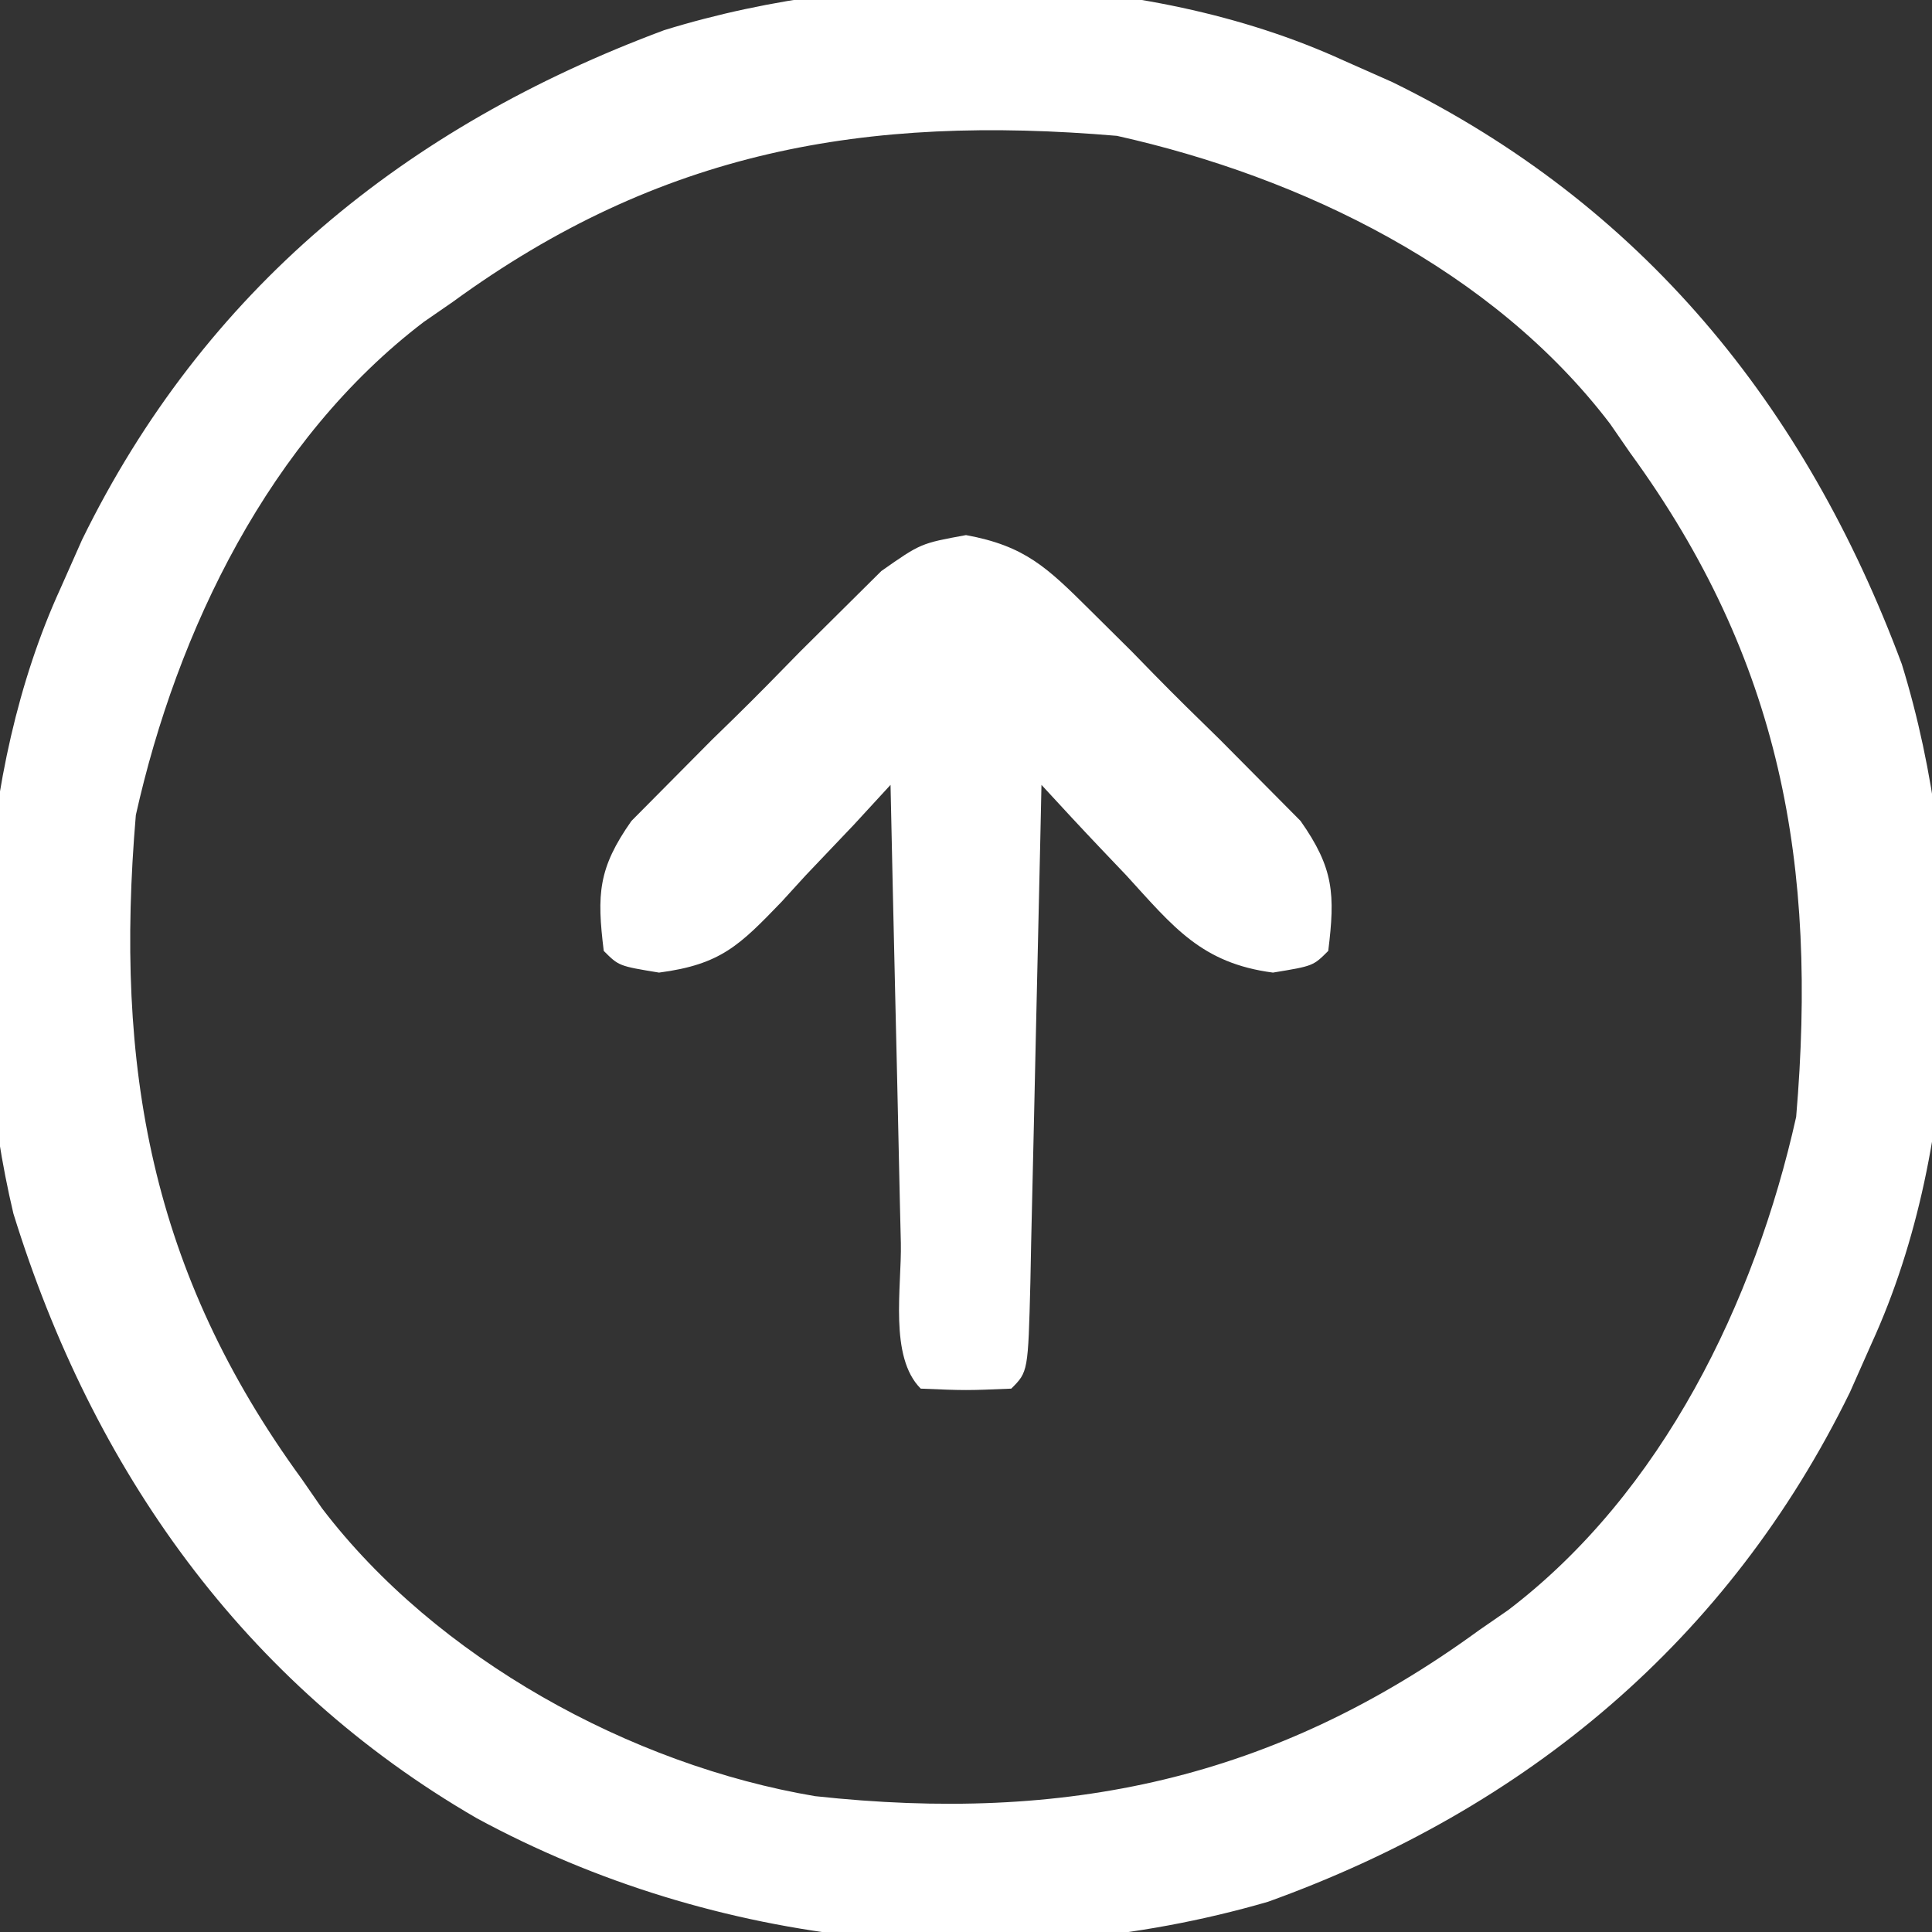
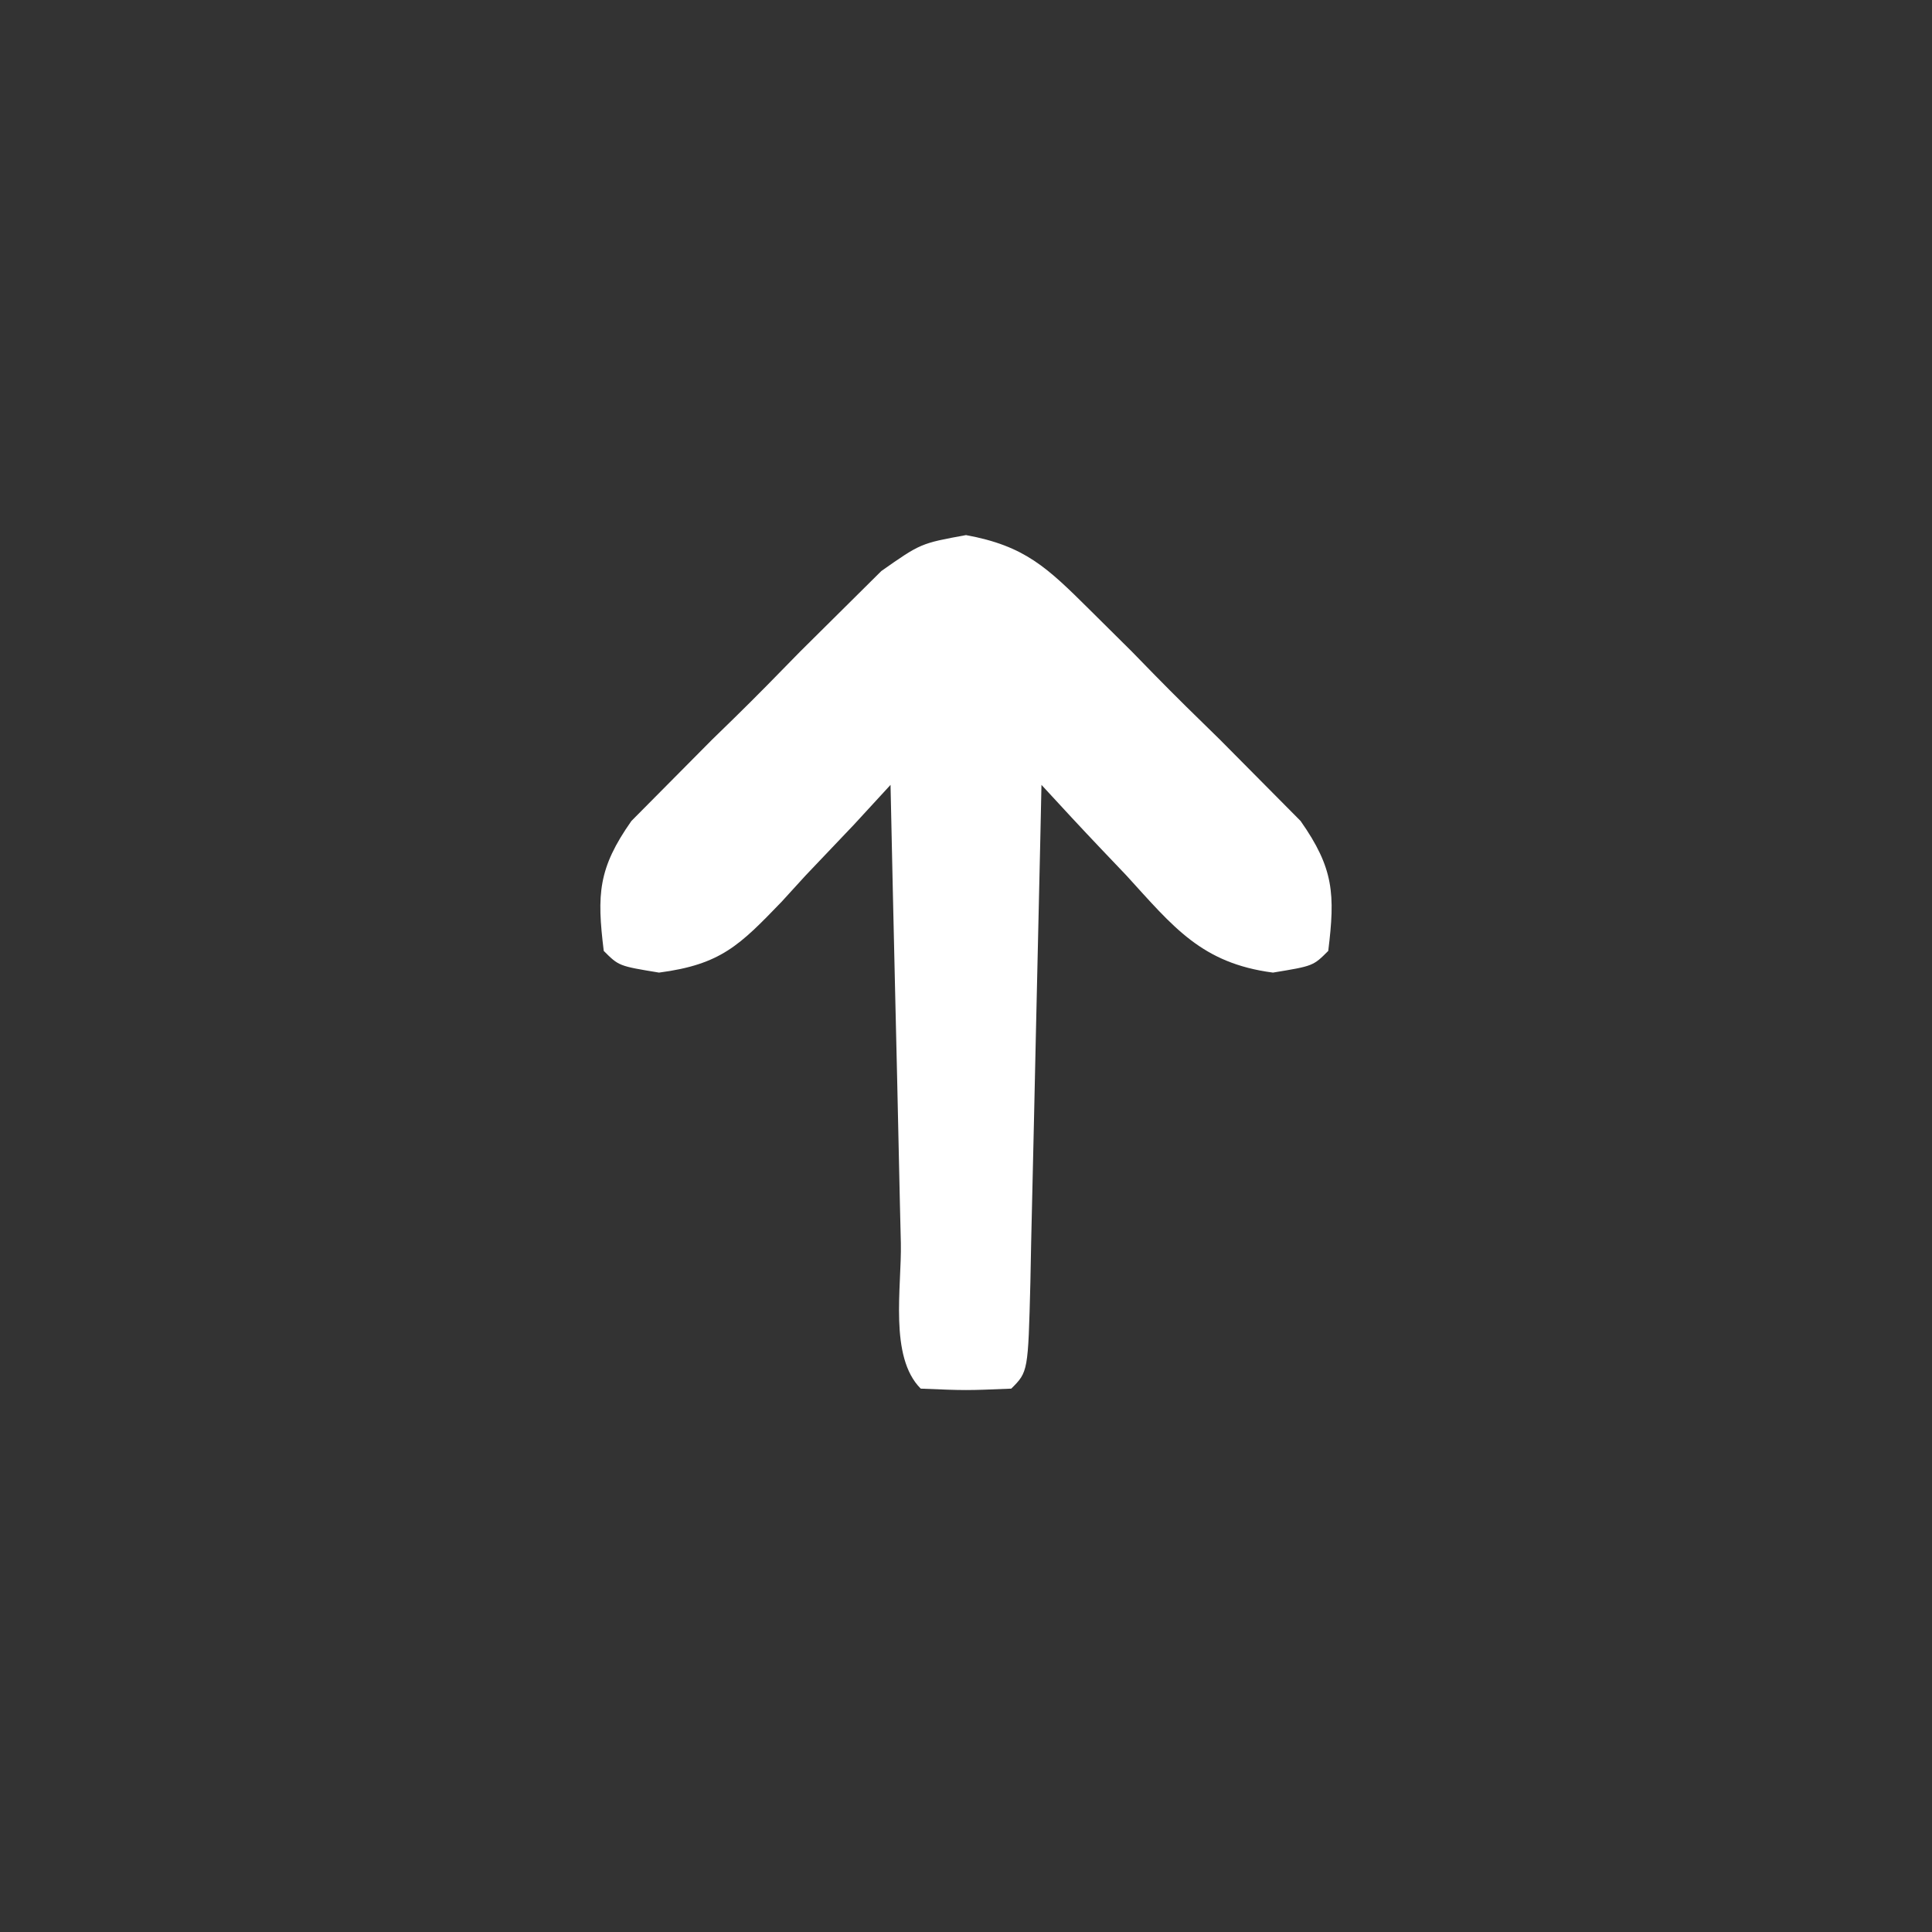
<svg xmlns="http://www.w3.org/2000/svg" width="128" height="128">
  <rect width="100%" height="100%" fill="#333333" stroke="none" />
-   <path d="M0 0 C1.07 0.474 2.14 0.949 3.242 1.438 C19.755 9.519 30.605 22.828 37 40 C41.301 53.915 41.095 71.685 35 85 C34.526 86.07 34.051 87.14 33.562 88.242 C25.54 104.634 12.167 115.823 -5 122 C-22.418 127.056 -41.594 125.04 -57.418 116.46 C-72.858 107.522 -82.867 93.369 -88.113 76.398 C-91.196 63.389 -90.58 47.191 -85 35 C-84.288 33.395 -84.288 33.395 -83.562 31.758 C-75.481 15.245 -62.172 4.395 -45 -2 C-31.085 -6.301 -13.315 -6.095 0 0 Z M-59 16 C-59.634 16.438 -60.268 16.877 -60.922 17.328 C-71.137 25.107 -77.264 37.742 -80 50 C-81.418 66.698 -79.015 80.263 -69 94 C-68.562 94.634 -68.123 95.268 -67.672 95.922 C-60.091 105.878 -47.197 112.942 -35 115 C-18.41 116.804 -4.614 113.925 9 104 C9.634 103.562 10.268 103.123 10.922 102.672 C21.137 94.893 27.264 82.258 30 70 C31.418 53.302 29.015 39.737 19 26 C18.562 25.366 18.123 24.732 17.672 24.078 C9.893 13.863 -2.742 7.736 -15 5 C-31.698 3.582 -45.263 5.985 -59 16 Z " fill="#FFFFFF" transform="translate(89,4)" />
  <path d="M0 0 C3.899 0.712 5.378 2.151 8.18 4.931 C9.108 5.851 10.036 6.771 10.992 7.72 C11.465 8.205 11.938 8.69 12.425 9.19 C13.871 10.669 15.347 12.113 16.828 13.556 C17.749 14.484 18.669 15.412 19.617 16.368 C20.88 17.641 20.88 17.641 22.167 18.939 C24.372 22.077 24.462 23.79 24 27.548 C23 28.548 23 28.548 20.336 28.985 C15.602 28.365 13.749 25.972 10.625 22.548 C10.08 21.976 9.534 21.403 8.973 20.813 C7.634 19.405 6.315 17.978 5 16.548 C4.975 17.724 4.95 18.9 4.924 20.112 C4.83 24.46 4.73 28.808 4.628 33.156 C4.584 35.04 4.543 36.925 4.503 38.81 C4.445 41.513 4.381 44.216 4.316 46.919 C4.291 48.191 4.291 48.191 4.266 49.488 C4.114 55.434 4.114 55.434 3 56.548 C0 56.673 0 56.673 -3 56.548 C-5.107 54.441 -4.259 49.835 -4.316 46.919 C-4.337 46.055 -4.358 45.19 -4.379 44.3 C-4.445 41.529 -4.504 38.757 -4.562 35.985 C-4.606 34.111 -4.649 32.237 -4.693 30.362 C-4.801 25.758 -4.902 21.153 -5 16.548 C-5.797 17.414 -6.593 18.28 -7.414 19.173 C-8.484 20.299 -9.554 21.424 -10.625 22.548 C-11.147 23.12 -11.669 23.693 -12.207 24.282 C-14.994 27.173 -16.237 28.448 -20.336 28.985 C-23 28.548 -23 28.548 -24 27.548 C-24.462 23.79 -24.372 22.077 -22.167 18.939 C-21.326 18.091 -20.484 17.242 -19.617 16.368 C-18.697 15.44 -17.776 14.512 -16.828 13.556 C-16.343 13.083 -15.857 12.61 -15.357 12.123 C-13.879 10.677 -12.435 9.201 -10.992 7.72 C-9.6 6.339 -9.6 6.339 -8.18 4.931 C-7.331 4.089 -6.483 3.247 -5.609 2.38 C-3 0.548 -3 0.548 0 0 Z " fill="#FFFFFF" transform="translate(64,35.452)" />
</svg>